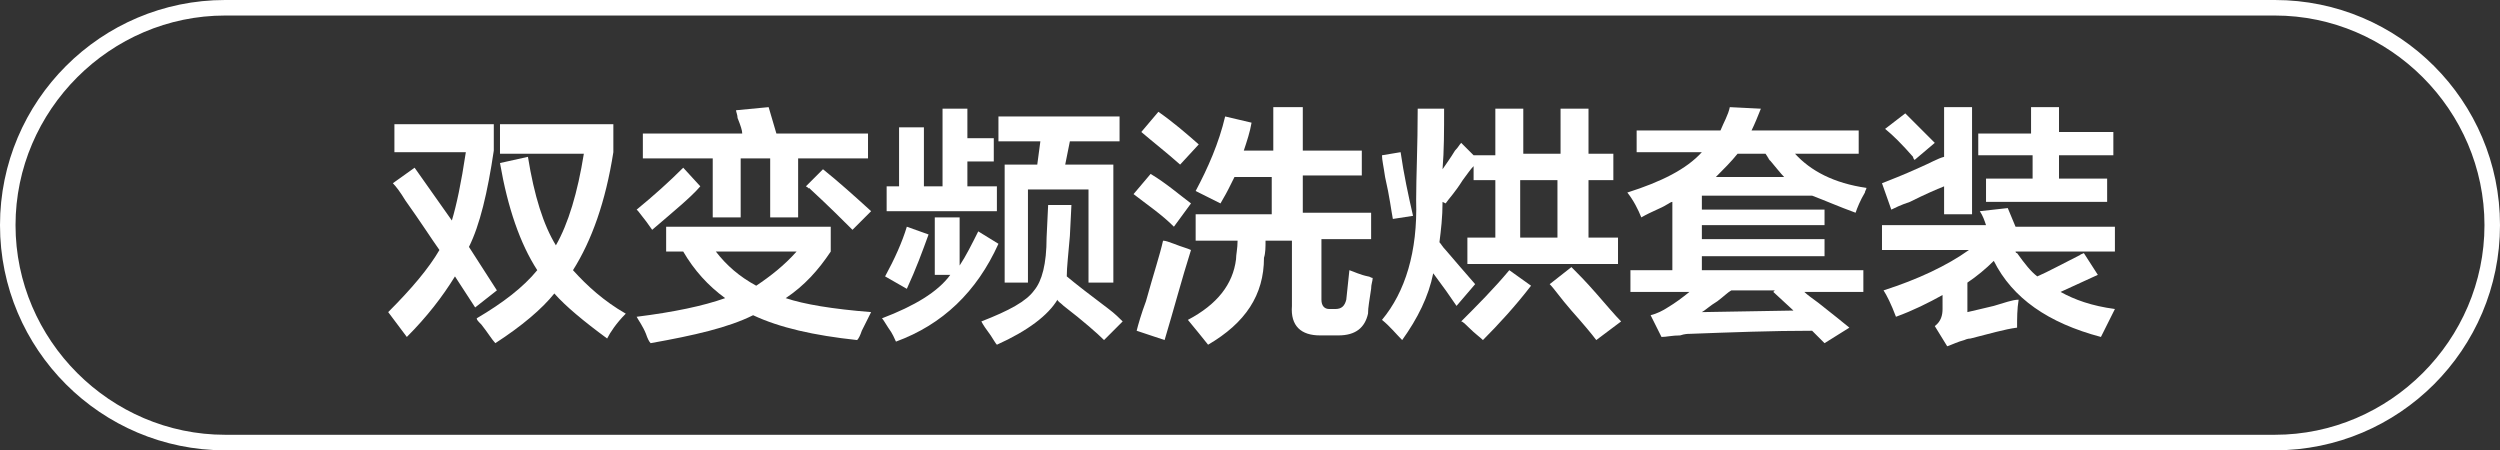
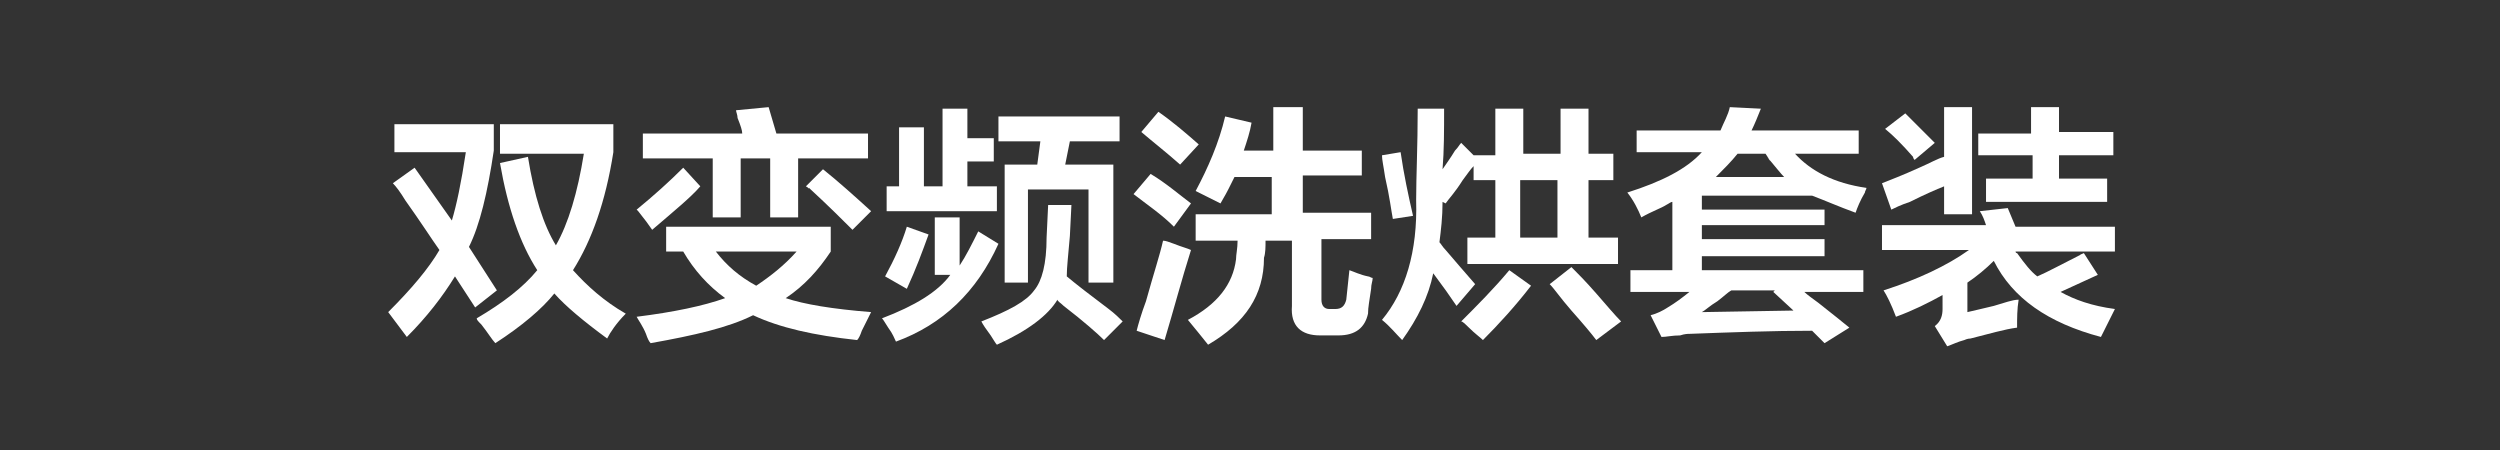
<svg xmlns="http://www.w3.org/2000/svg" version="1.1" id="图层_1" x="0px" y="0px" width="161px" height="29px" viewBox="0 0 161 29" style="enable-background:new 0 0 161 29;" xml:space="preserve">
  <rect x="0" y="0" width="161" height="29" fill="#333333" stroke="none" />
  <style type="text/css">
	.st0{fill:#FFFFFF;}
</style>
  <g>
-     <path class="st0" d="M146.5,29h-132C6.5,29,0,22.5,0,14.5S6.5,0,14.5,0h132c8,0,14.5,6.5,14.5,14.5S154.5,29,146.5,29z M14.5,1   C7.1,1,1,7.1,1,14.5S7.1,28,14.5,28h132c7.4,0,13.5-6.1,13.5-13.5S153.9,1,146.5,1H14.5z" />
-   </g>
+     </g>
  <g>
    <g>
      <path class="st0" d="M30.6,19.8l-1.3-2c-0.8,1.3-1.8,2.6-3.1,3.9l-1.2-1.6c1.5-1.5,2.6-2.8,3.3-4c-0.5-0.7-1.2-1.8-2.2-3.2    c-0.3-0.5-0.6-0.9-0.8-1.1l1.4-1l2.4,3.4c0.3-1,0.6-2.4,0.9-4.4h-4.6V8h6.4v1.7c-0.4,2.7-0.9,4.8-1.6,6.2l1.8,2.8L30.6,19.8z     M39.1,21.8c-1.5-1.1-2.7-2.1-3.4-2.9c-0.8,1-2.1,2.1-3.8,3.2c-0.2-0.2-0.5-0.7-0.9-1.2c-0.2-0.2-0.3-0.3-0.3-0.4    c1.7-1,3-2,3.9-3.1c-1.1-1.7-1.9-4-2.4-6.9l1.8-0.4c0.4,2.5,1,4.4,1.8,5.7c0.8-1.4,1.4-3.4,1.8-5.9h-5.4V8h7.3v1.8    c-0.5,3.2-1.4,5.7-2.6,7.6c0.9,1,2,2,3.4,2.8C39.7,20.8,39.3,21.4,39.1,21.8z" />
      <path class="st0" d="M42,14.8c-0.2-0.3-0.5-0.7-0.9-1.2L41,13.5c1.1-0.9,2.1-1.8,3-2.7l1.1,1.2C44.5,12.7,43.4,13.6,42,14.8z     M55.2,21.9c-2.8-0.3-5-0.8-6.7-1.6c-1.6,0.8-3.8,1.3-6.6,1.8c-0.1-0.1-0.2-0.3-0.3-0.6c-0.2-0.5-0.5-0.9-0.6-1.1    c2.4-0.3,4.3-0.7,5.7-1.2c-1.1-0.8-2-1.8-2.7-3h-1.1v-1.6h10.6v1.6c-0.8,1.2-1.7,2.2-2.9,3c1.2,0.4,3,0.7,5.5,0.9    c-0.1,0.2-0.3,0.6-0.6,1.2C55.4,21.6,55.3,21.8,55.2,21.9z M41.4,10.2V8.6h6.4c0-0.2-0.1-0.5-0.3-1c0-0.2-0.1-0.4-0.1-0.5l2.1-0.2    l0.5,1.7h5.9v1.6h-4.5v3.8h-1.8v-3.8h-1.9v3.8h-1.8v-3.8H41.4z M51.3,16.2h-5.2c0.7,0.9,1.5,1.6,2.6,2.2    C49.6,17.8,50.5,17.1,51.3,16.2z M54.9,14.8c-0.6-0.6-1.5-1.5-2.8-2.7c0,0.1,0,0-0.2-0.1l1.1-1.1c1,0.8,2,1.7,3.1,2.7L54.9,14.8z" />
      <path class="st0" d="M60.2,17.6v-3.6h1.6v3.1c0.4-0.6,0.8-1.4,1.2-2.2l1.3,0.8c-1.4,3.1-3.6,5.2-6.6,6.3c-0.1-0.2-0.2-0.5-0.5-0.9    c-0.2-0.3-0.3-0.5-0.4-0.6c2.1-0.8,3.6-1.7,4.4-2.8H60.2z M58.4,18.6l-1.4-0.8c0.6-1.1,1.1-2.2,1.4-3.2l1.4,0.5    C59.4,16.2,59,17.3,58.4,18.6z M57.1,13.6v-1.6h0.8V8.2h1.6v3.8h1.2v-5h1.6v1.9h1.7v1.5h-1.7v1.6h1.9v1.6H57.1z M71.1,21.9    c-0.4-0.4-1.3-1.2-2.6-2.2c-0.2-0.2-0.4-0.3-0.4-0.4c-0.6,1-1.9,2-3.9,2.9c-0.1-0.1-0.2-0.3-0.4-0.6c-0.3-0.4-0.5-0.7-0.6-0.9    c1.8-0.7,2.9-1.3,3.4-2c0.5-0.6,0.8-1.7,0.8-3.4l0.1-2.1H69l-0.1,2c-0.1,1.2-0.2,2-0.2,2.6c0.6,0.5,1.5,1.2,2.7,2.1    c0.4,0.3,0.7,0.6,0.9,0.8L71.1,21.9z M64.3,9.1V7.5h7.8v1.6h-3.2l-0.3,1.5h3.1v7.6h-1.6v-6h-3.9v6h-1.5v-7.6h2.1l0.2-1.5H64.3z" />
      <path class="st0" d="M75.6,14.6c-0.8-0.8-1.7-1.4-2.6-2.1l1.1-1.3c1,0.6,1.8,1.3,2.6,1.9L75.6,14.6z M75,21.9l-1.8-0.6    c0.1-0.4,0.3-1.1,0.6-1.9c0.5-1.8,0.9-3,1.1-3.9c0.2,0,0.4,0.1,0.7,0.2c0.5,0.2,0.9,0.3,1.1,0.4C76.1,18,75.6,19.9,75,21.9z     M76,10.6c-0.9-0.8-1.8-1.5-2.5-2.1l1.1-1.3c1,0.7,1.8,1.4,2.6,2.1L76,10.6z M78.6,13.1l-1.6-0.8c0.8-1.5,1.5-3.1,1.9-4.8l1.7,0.4    c-0.1,0.6-0.3,1.2-0.5,1.8h1.9V6.9h1.9v2.8h3.8v1.6h-3.8v2.4h4.4v1.7h-3.2v3.9c0,0.4,0.2,0.6,0.5,0.6h0.4c0.4,0,0.6-0.2,0.7-0.6    l0.2-1.9c0.3,0.1,0.7,0.3,1.2,0.4c0.1,0,0.2,0.1,0.3,0.1c0,0.2-0.1,0.4-0.1,0.7c-0.1,0.7-0.2,1.2-0.2,1.6    c-0.2,0.9-0.8,1.4-1.9,1.4h-1.2c-1.2,0-1.9-0.6-1.8-1.9v-4.2h-1.7c0,0.4,0,0.8-0.1,1.1c0,2.4-1.2,4.2-3.6,5.6    c-0.4-0.5-0.8-1-1.3-1.6c1.9-1,2.9-2.3,3.1-3.9c0-0.3,0.1-0.7,0.1-1.2H77v-1.7h4.9v-2.4h-2.4c-0.1,0.2-0.2,0.4-0.4,0.8    C78.9,12.6,78.7,12.9,78.6,13.1z" />
      <path class="st0" d="M89.7,14.1c-0.1-0.5-0.2-1.4-0.5-2.7c-0.1-0.7-0.2-1.1-0.2-1.4l1.2-0.2c0.2,1.4,0.5,2.8,0.8,4.1L89.7,14.1z     M90.3,21.9c-0.4-0.4-0.8-0.9-1.3-1.3c1.5-1.8,2.3-4.4,2.2-7.7c0-1.5,0.1-3.5,0.1-5.9h1.7c0,1.4,0,2.7-0.1,3.9    c0.2-0.3,0.5-0.7,0.8-1.2c0.2-0.2,0.3-0.4,0.4-0.5l0.8,0.8h1.4V7h1.8v2.9h2.4V7h1.8v2.9h1.6v1.7h-1.6v3.7h1.9V17h-9.7v-1.7h1.8    v-3.7h-1.4v-0.9c-0.2,0.2-0.4,0.5-0.7,0.9c-0.5,0.8-0.9,1.2-1.1,1.5L92.9,13c0,1-0.1,1.8-0.2,2.6c0.1,0.1,0.2,0.3,0.4,0.5    c0.6,0.7,1.2,1.4,1.9,2.2l-1.2,1.4c-0.4-0.6-0.9-1.3-1.5-2.1C92,19.1,91.3,20.5,90.3,21.9z M95.5,21.9c-0.2-0.2-0.5-0.4-0.9-0.8    c-0.2-0.2-0.4-0.4-0.5-0.4c1-1,2.1-2.1,3.1-3.3l1.4,1C97.6,19.7,96.5,20.9,95.5,21.9z M97.9,11.6v3.7h2.4v-3.7H97.9z M102.8,21.9    c-0.3-0.4-0.8-1-1.6-1.9c-0.7-0.8-1.1-1.4-1.4-1.7l1.4-1.1c0.4,0.4,0.9,0.9,1.6,1.7c0.7,0.8,1.2,1.4,1.6,1.8L102.8,21.9z" />
      <path class="st0" d="M105.4,9.9V8.4h5.4c0.2-0.5,0.5-1,0.6-1.5l2,0.1c-0.2,0.5-0.4,1-0.6,1.4h6.9v1.5h-4.1c1,1.1,2.5,1.9,4.6,2.2    c0,0.1-0.1,0.2-0.1,0.3c-0.3,0.5-0.5,1-0.6,1.3c-1.1-0.4-2-0.8-2.8-1.1h-7.1v0.9h7.9v1h-7.9v0.9h7.9v1.1h-7.9v0.9h10.4v1.4h-3.8    c0.2,0.2,0.5,0.4,0.9,0.7c0.9,0.7,1.5,1.2,2,1.6l-1.6,1l-0.8-0.8c-2.6,0-5.2,0.1-7.9,0.2c-0.1,0-0.3,0-0.6,0.1    c-0.5,0-0.9,0.1-1.2,0.1l-0.7-1.4c0.4-0.1,0.8-0.3,1.1-0.5c0.5-0.3,0.9-0.6,1.4-1h-3.8v-1.4h2.7V13c-0.1,0-0.2,0.1-0.4,0.2    c-0.3,0.2-0.9,0.4-1.6,0.8c-0.2-0.5-0.5-1.1-0.9-1.6c2.2-0.7,3.8-1.5,4.8-2.6H105.4z M109.6,20.1l5.9-0.1l-1.3-1.2l0.1-0.1h-2.8    c-0.2,0.1-0.5,0.4-0.9,0.7C110.1,19.7,109.8,20,109.6,20.1z M111.9,9.9c-0.4,0.5-0.9,1-1.4,1.5h4.4c-0.2-0.2-0.6-0.7-1.1-1.3    c0.3,0.4,0.3,0.4-0.1-0.2H111.9z" />
      <path class="st0" d="M121.2,16.1v-1.6h6.7c-0.1-0.3-0.2-0.6-0.4-0.9l1.8-0.2l0.5,1.2h6.4v1.6h-6.4c0,0,0,0.1,0.1,0.1    c0.5,0.7,0.9,1.2,1.3,1.5c0.7-0.3,1.6-0.8,2.8-1.4c-0.1,0,0,0,0.2-0.1l0.9,1.4l-2.4,1.1c0.9,0.5,2,0.9,3.5,1.1    c-0.3,0.6-0.6,1.2-0.9,1.8c-3.4-0.9-5.7-2.5-6.9-4.9c-0.5,0.5-1.1,1-1.7,1.4v1.9c0.4-0.1,0.9-0.2,1.7-0.4c0.7-0.2,1.2-0.4,1.6-0.4    c-0.1,0.6-0.1,1.2-0.1,1.8c-0.8,0.1-1.8,0.4-3,0.7c-0.2,0-0.4,0.1-0.4,0.1c-0.4,0.1-0.8,0.3-1.1,0.4l-0.8-1.3    c0.4-0.3,0.5-0.7,0.5-1.1V19c-0.9,0.5-1.9,1-3,1.4c-0.3-0.8-0.6-1.4-0.8-1.7c2.2-0.7,4.1-1.6,5.5-2.6H121.2z M121.8,13.5l-0.6-1.7    c0.5-0.2,1.3-0.5,2.4-1c0.7-0.3,1.2-0.6,1.6-0.7V6.9h1.8v6.9h-1.8v-1.8c-0.5,0.2-1.2,0.5-2.2,1C122.4,13.2,122,13.4,121.8,13.5z     M123.3,10.3c0,0-0.1-0.1-0.1-0.2c-0.7-0.8-1.3-1.4-1.8-1.8l1.3-1c0.7,0.7,1.3,1.3,1.9,1.9L123.3,10.3z M127.4,10.1V8.6h3.4V6.9    h1.8v1.6h3.5v1.5h-3.5v1.5h3.1v1.5h-7.8v-1.5h3v-1.5H127.4z" />
    </g>
  </g>
</svg>